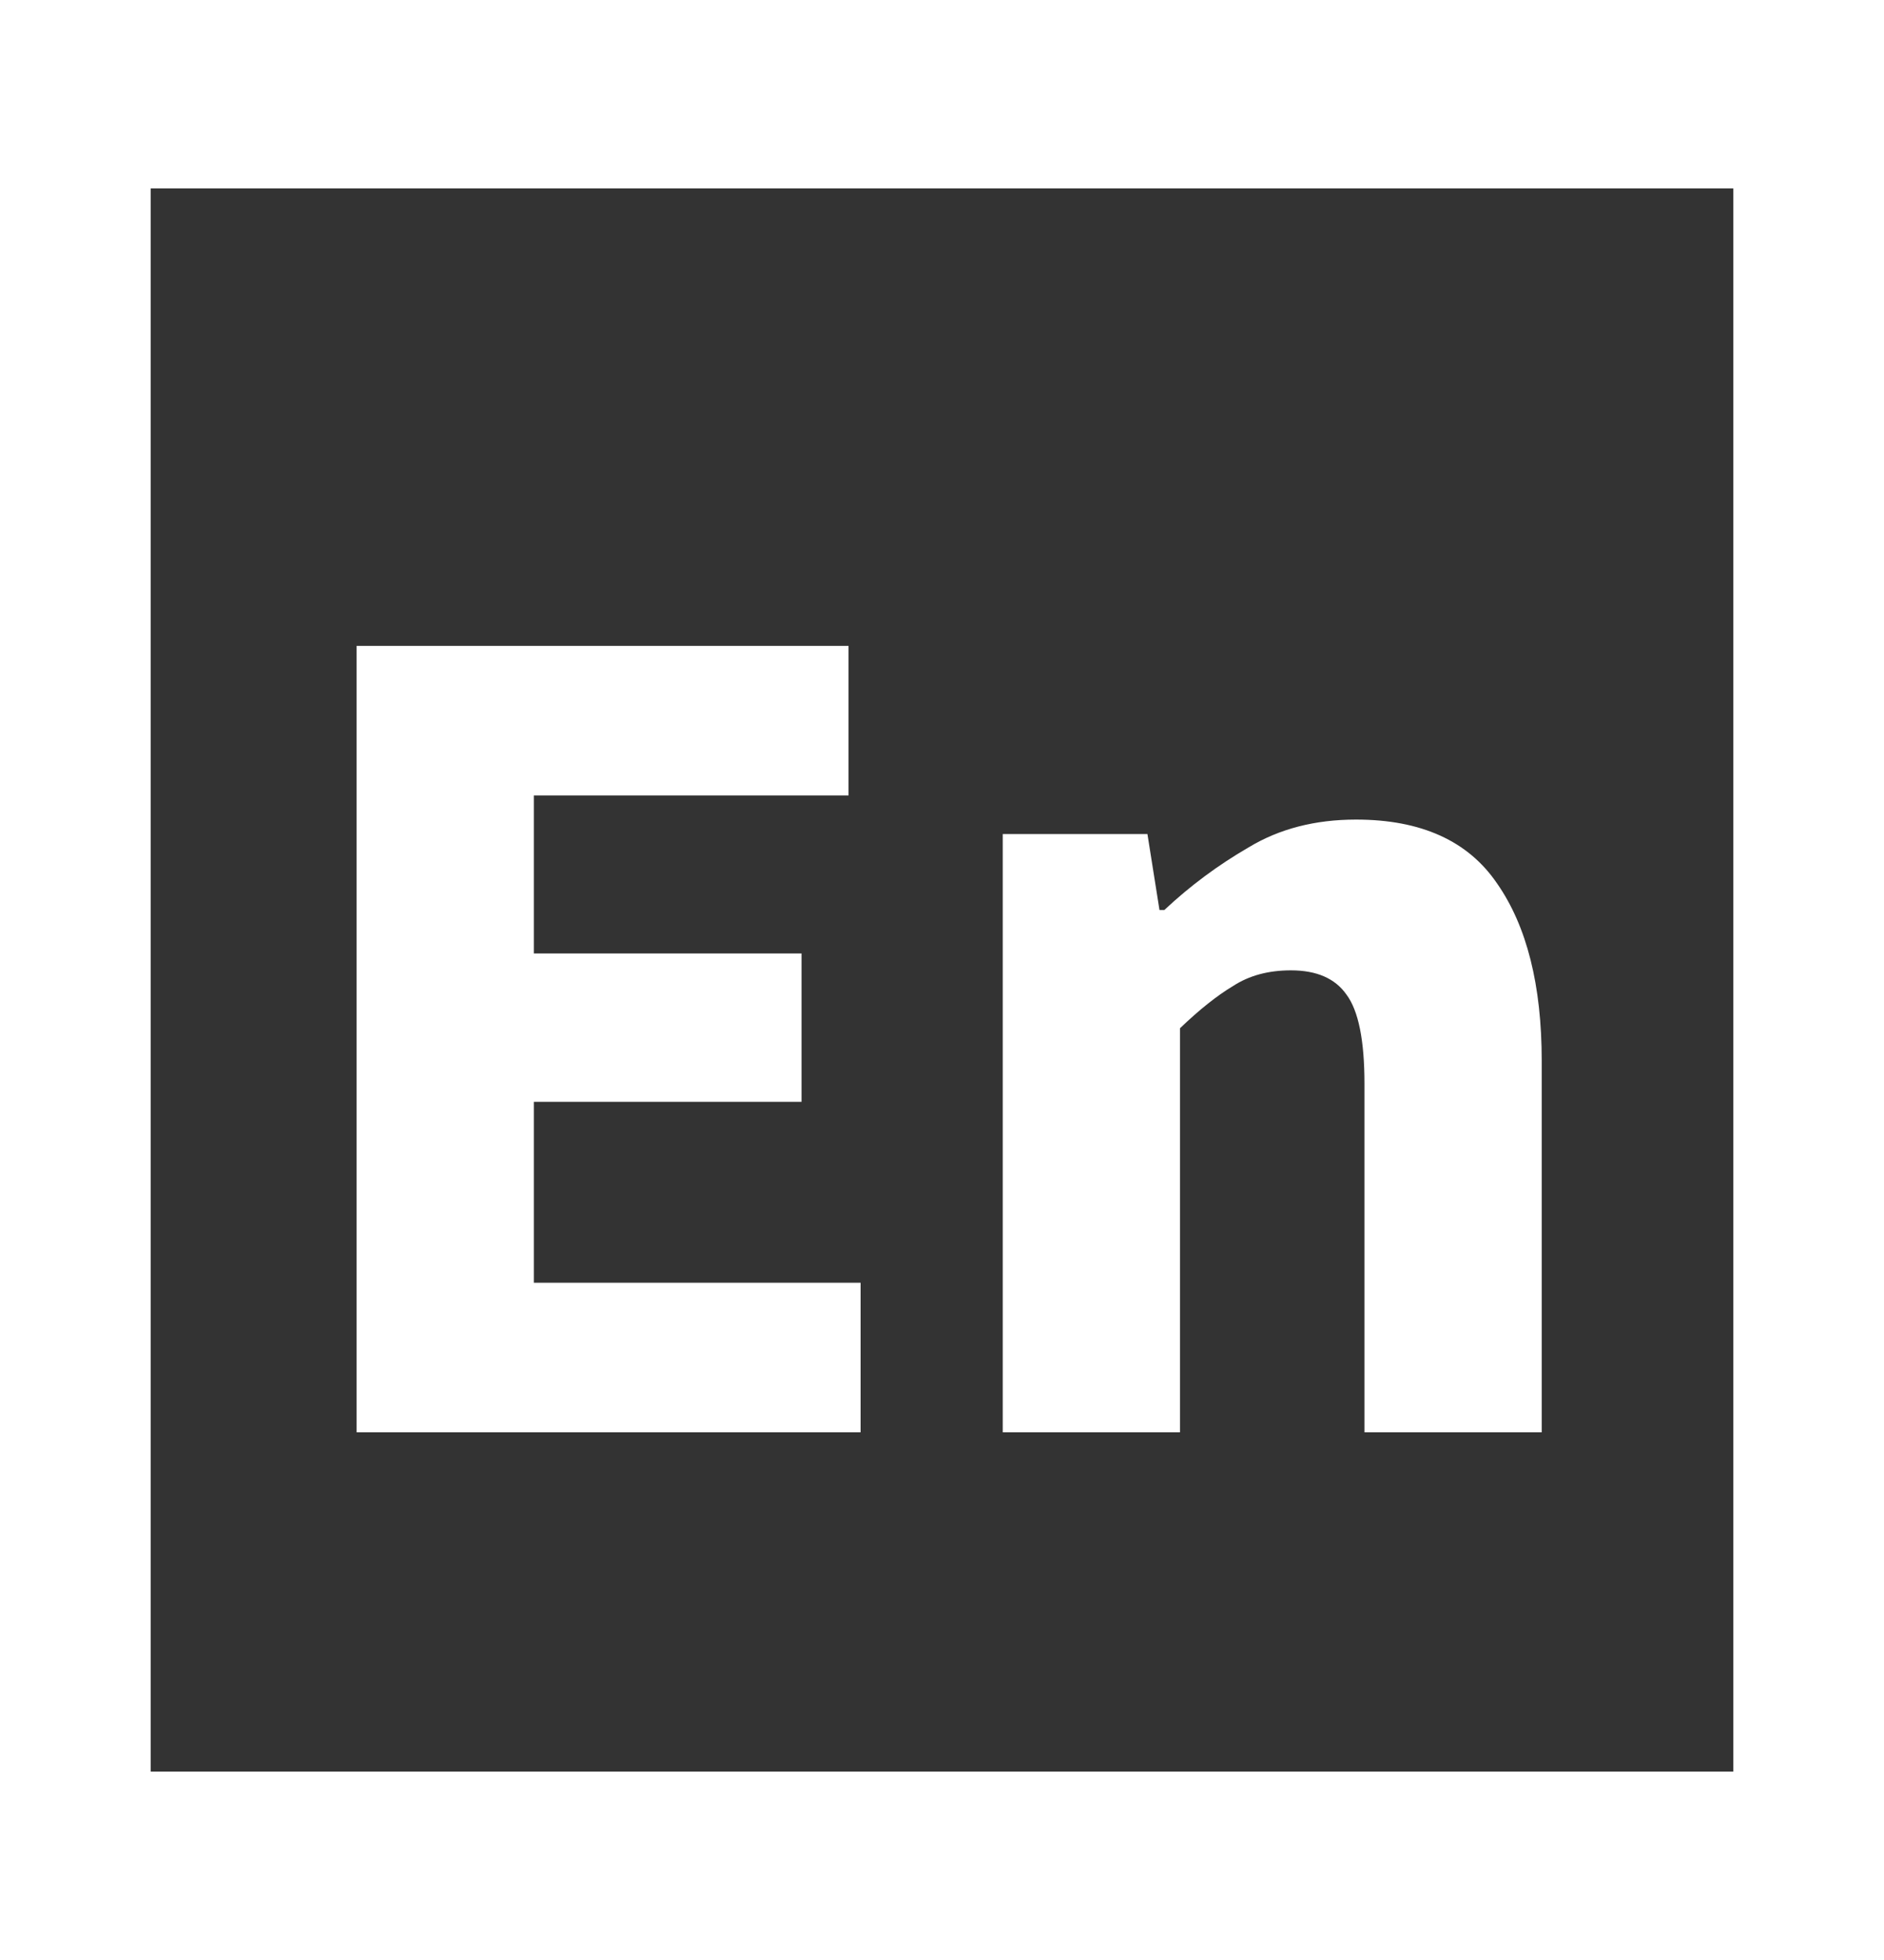
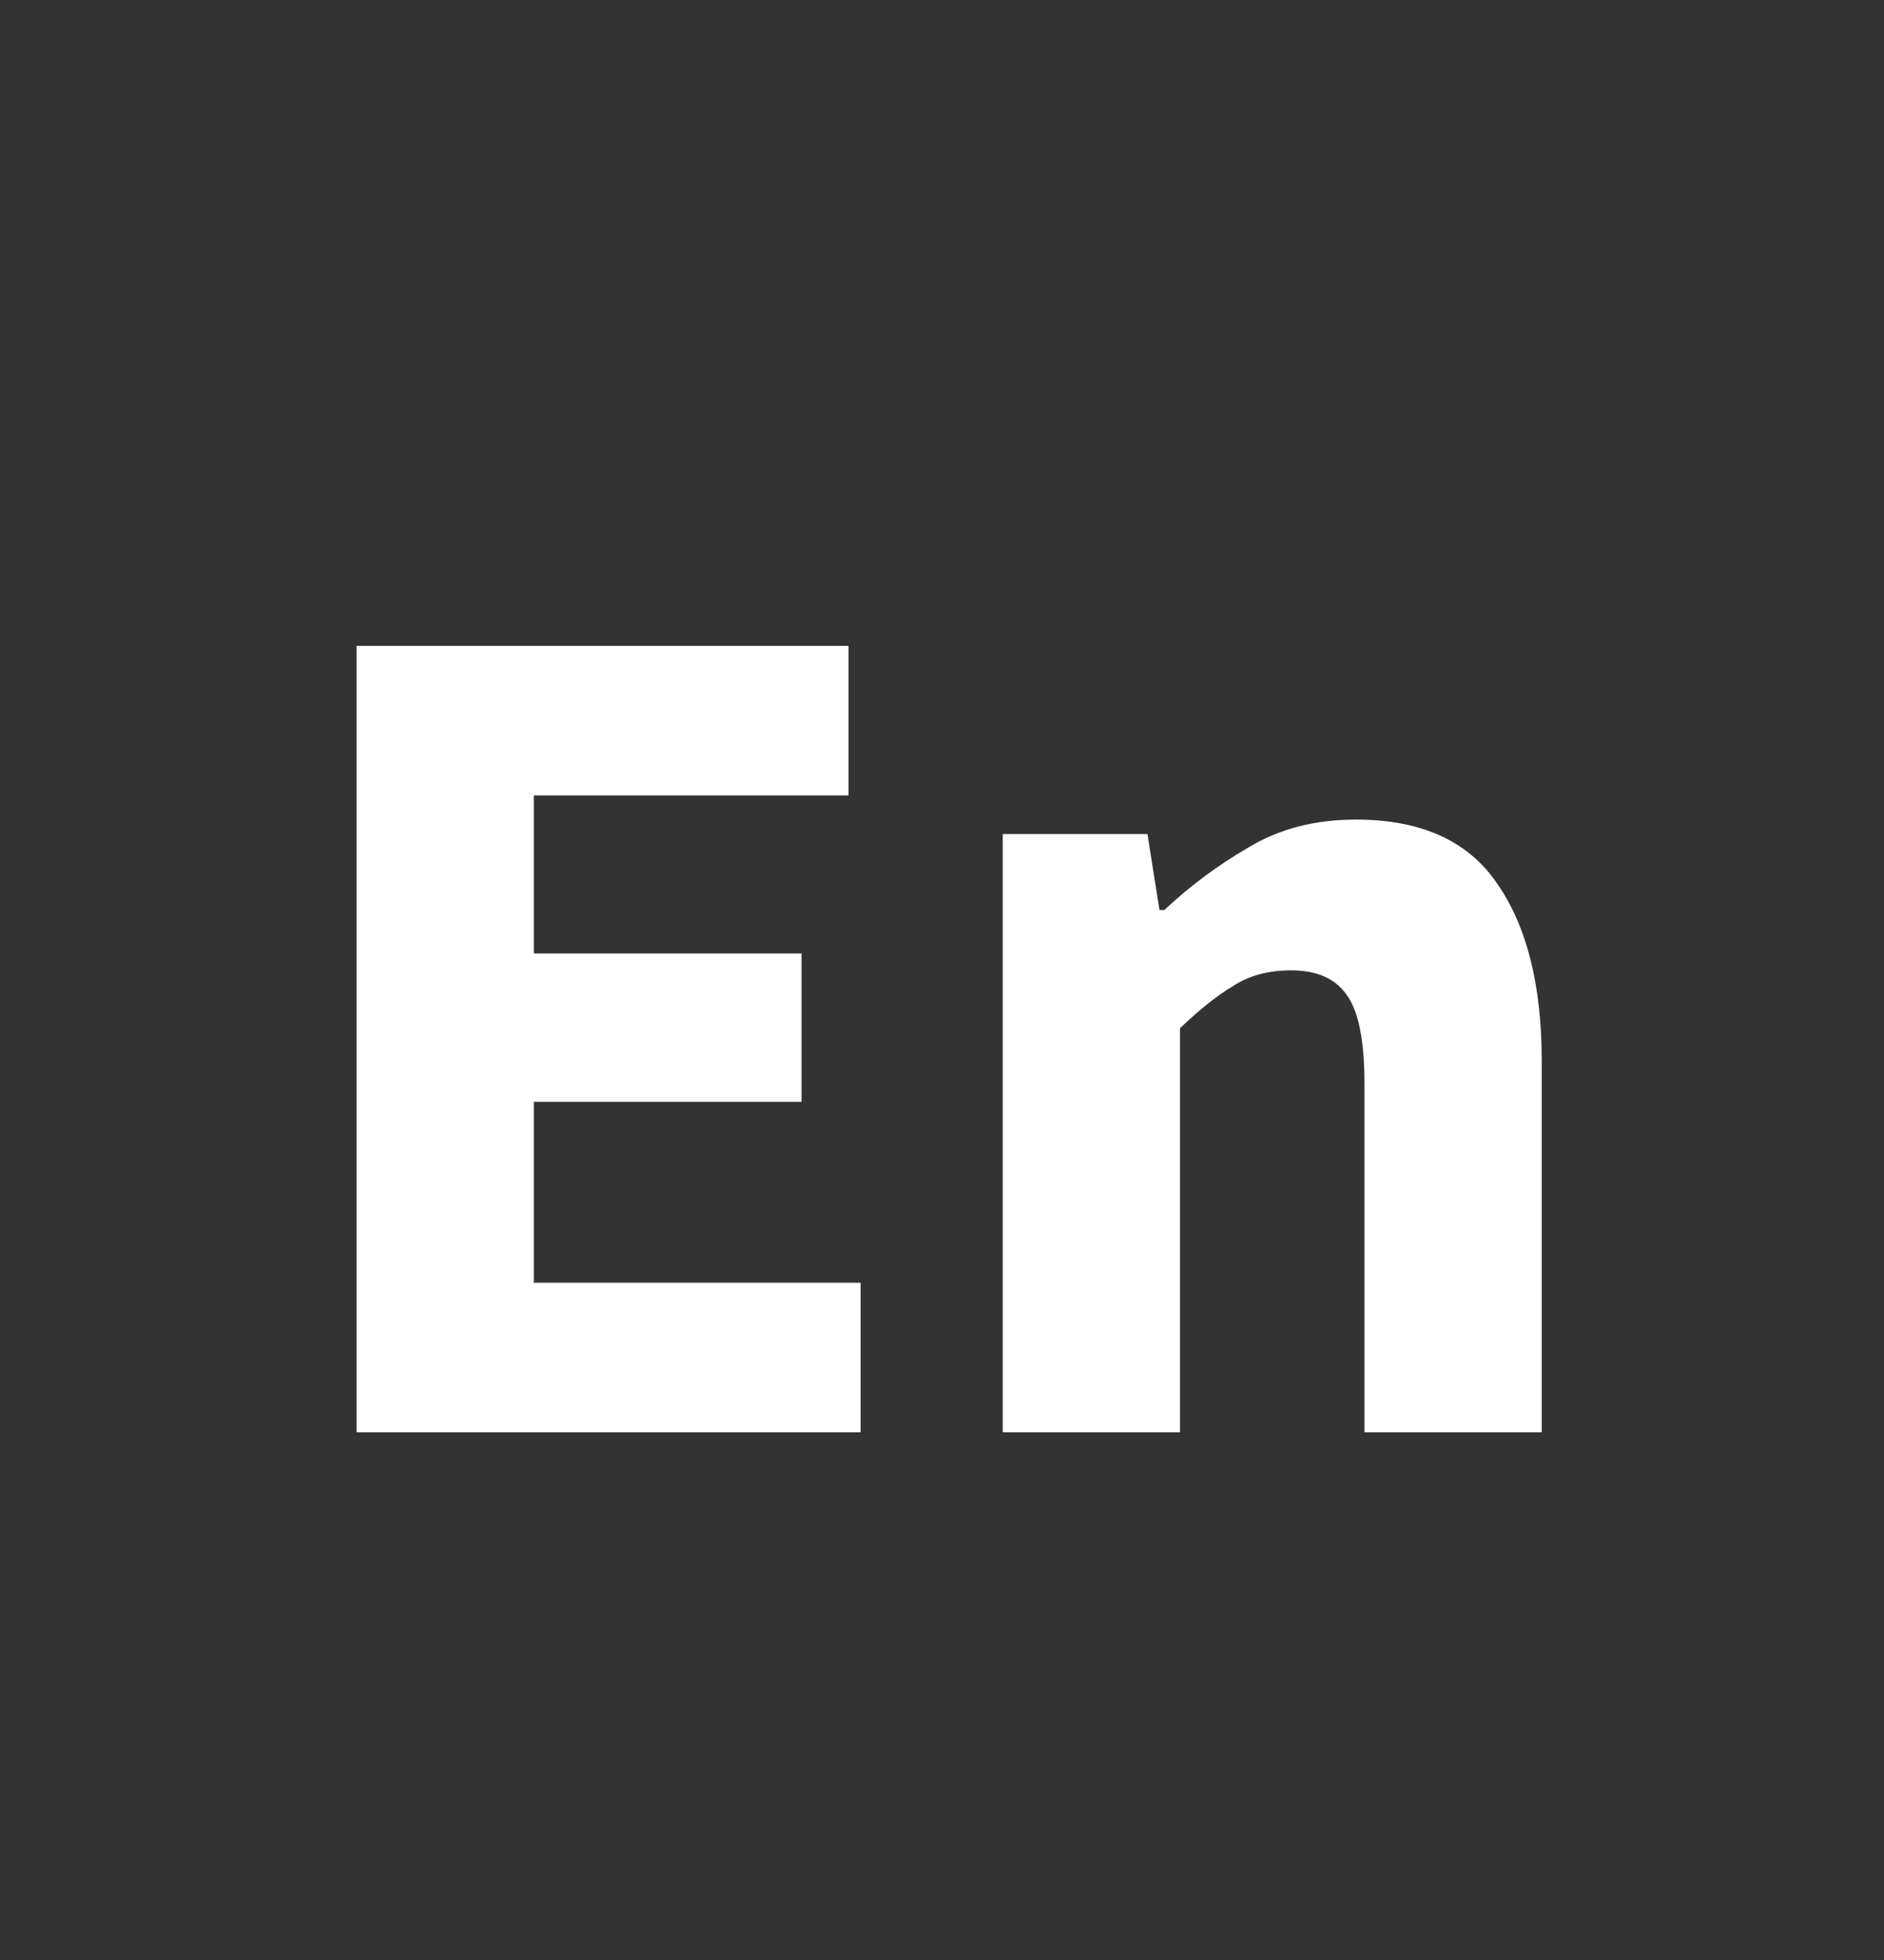
<svg xmlns="http://www.w3.org/2000/svg" width="25" height="26" viewBox="0 0 25 26" fill="none">
  <rect x="0" y="0" width="25" height="26" fill="#333333" stroke="none" />
  <path d="M4.732 19V8.568H11.26V10.552H7.084V12.648H10.636V14.616H7.084V17.016H11.42V19H4.732ZM13.306 19V11.064H15.226L15.386 12.072H15.45C15.791 11.752 16.164 11.475 16.57 11.24C16.975 10.995 17.45 10.872 17.994 10.872C18.858 10.872 19.482 11.155 19.866 11.72C20.26 12.285 20.458 13.069 20.458 14.072V19H18.106V14.376C18.106 13.8 18.026 13.405 17.866 13.192C17.716 12.979 17.471 12.872 17.13 12.872C16.831 12.872 16.575 12.941 16.362 13.08C16.148 13.208 15.914 13.395 15.658 13.64V19H13.306Z" fill="white" />
-   <path d="M0 0.5V-1.5H-2V0.5H0ZM25 0.5H27V-1.5H25V0.5ZM25 25.5V27.5H27V25.5H25ZM0 25.5H-2V27.5H0V25.5ZM0 2.5H25V-1.5H0V2.5ZM23 0.5V25.5H27V0.5H23ZM25 23.5H0V27.5H25V23.5ZM2 25.5V0.5H-2V25.5H2Z" fill="white" />
</svg>